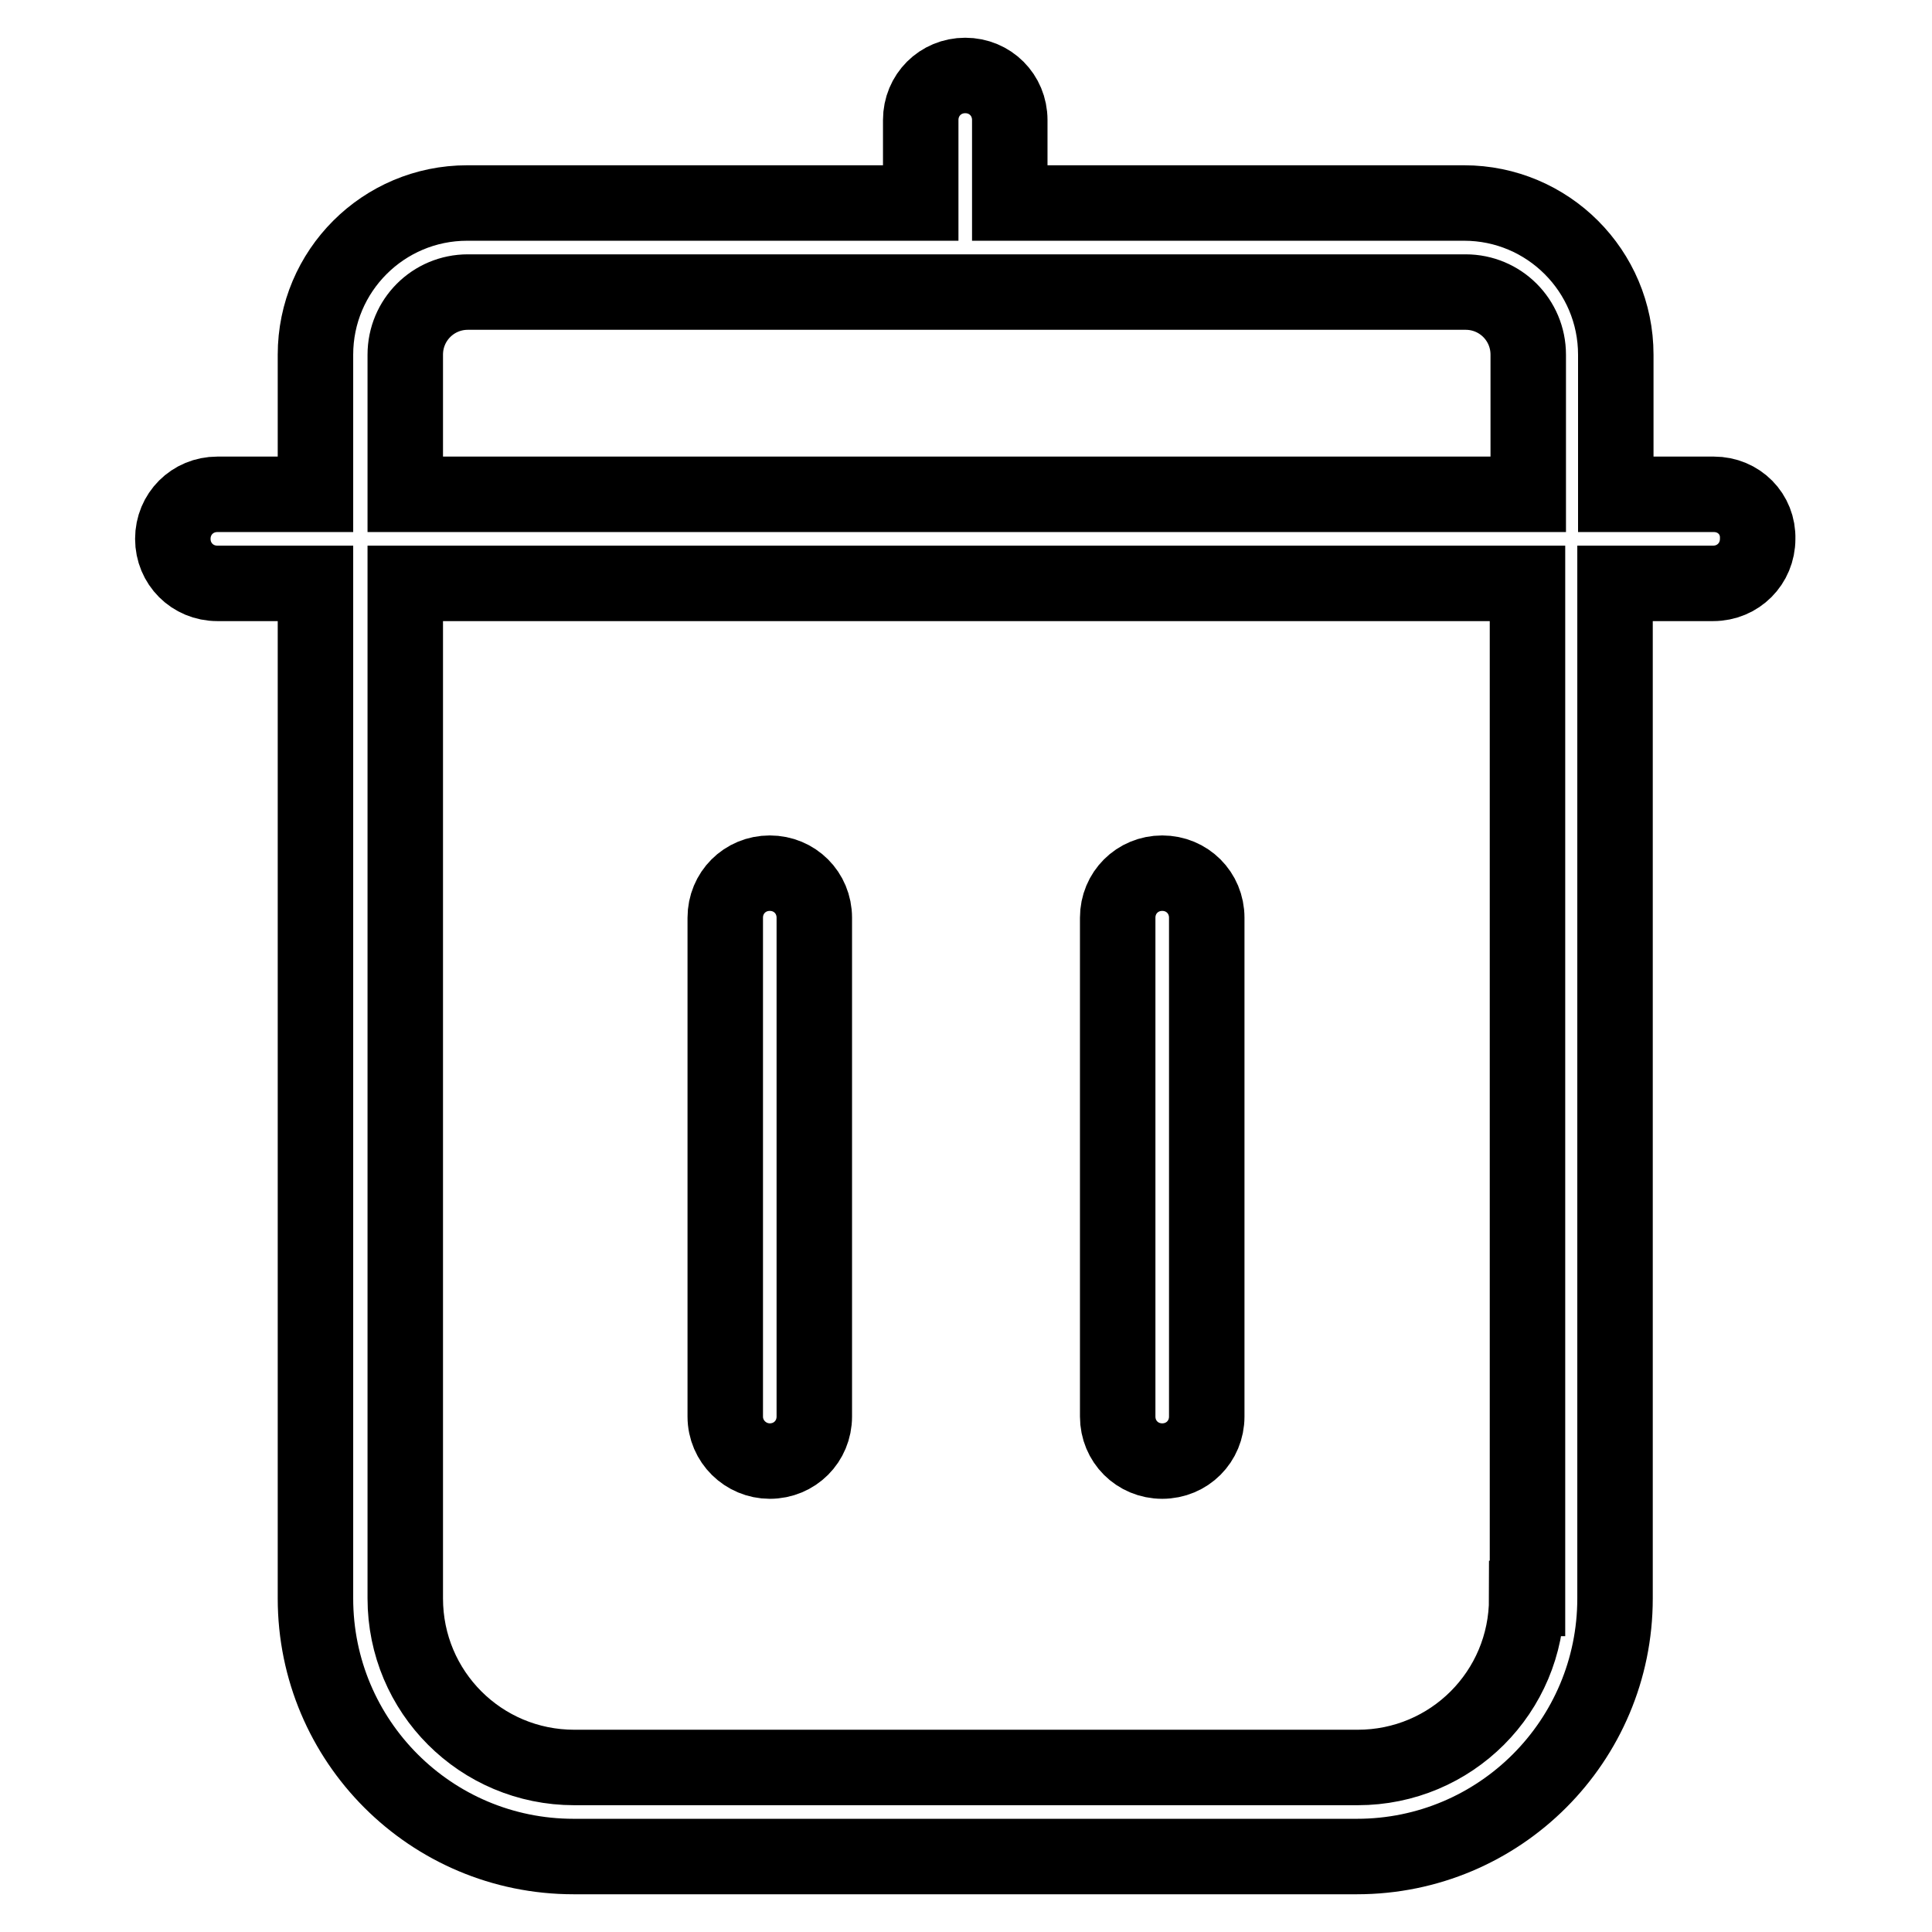
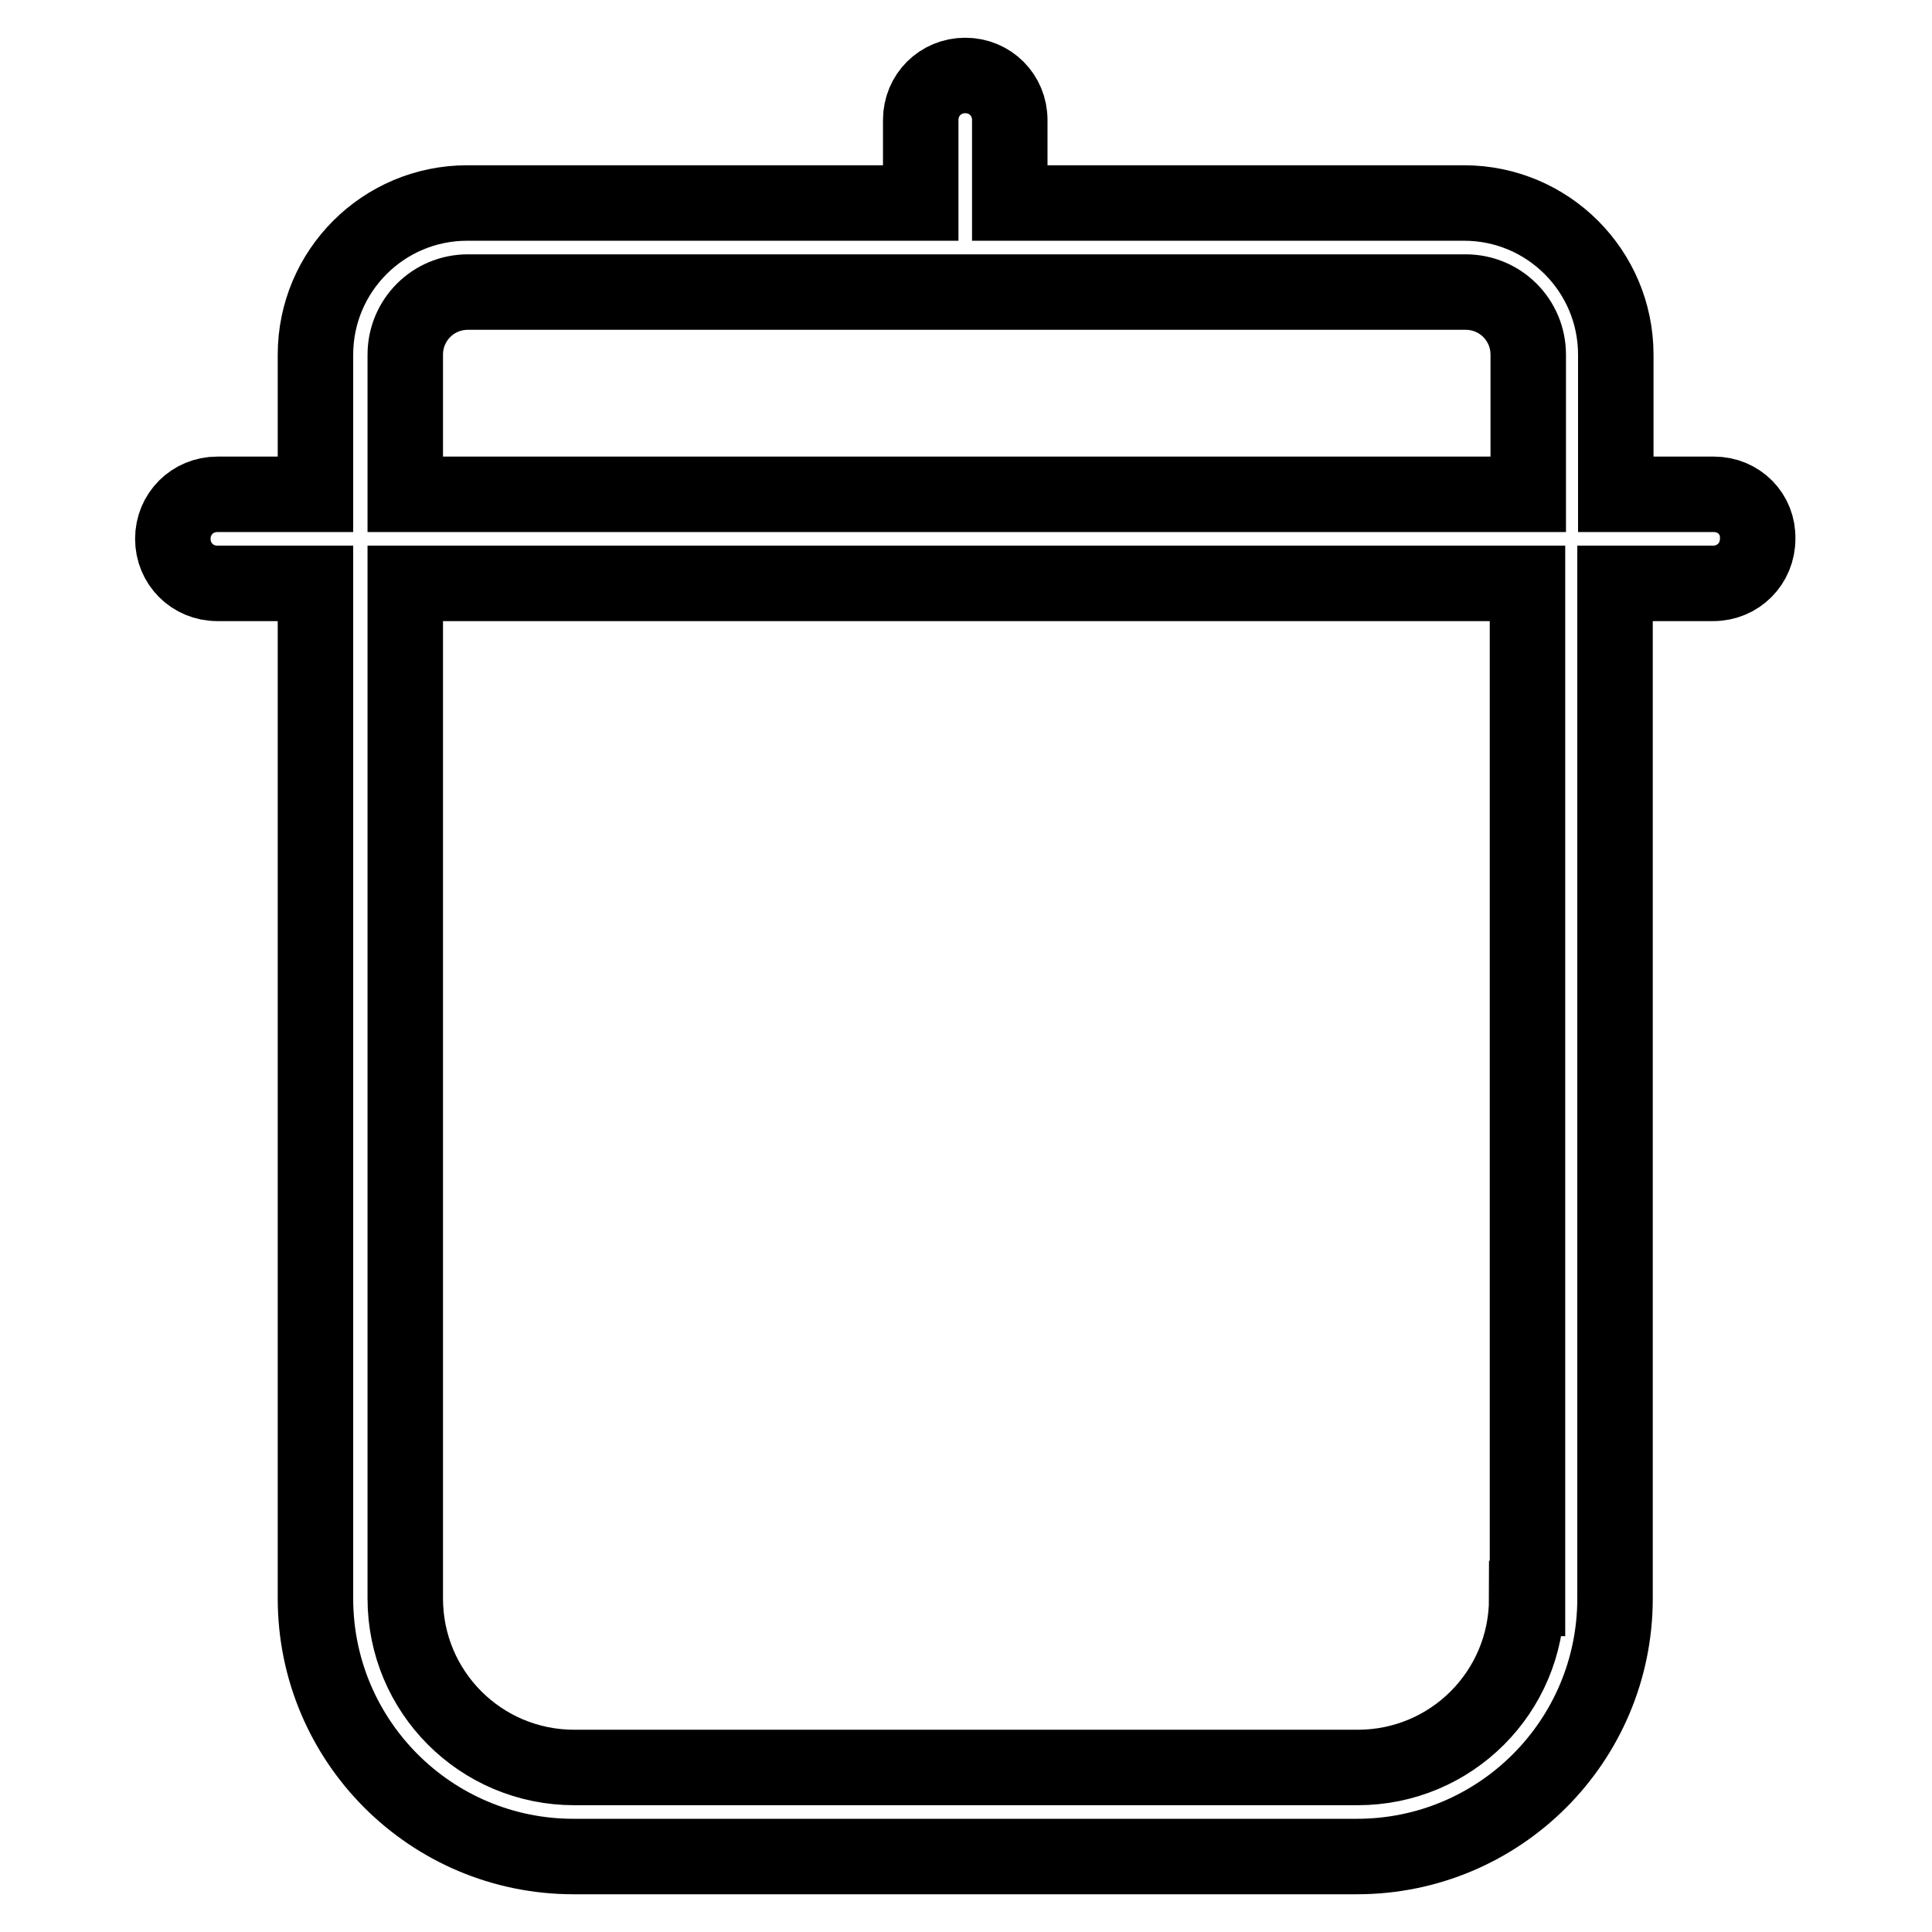
<svg xmlns="http://www.w3.org/2000/svg" version="1.1" x="0px" y="0px" viewBox="0 0 256 256" enable-background="new 0 0 256 256" xml:space="preserve">
  <g>
    <path stroke-width="10" fill-opacity="0" stroke="#000000" d="M227.1,65.5h-13V47c0-11.1-9-20.1-20.1-20.1l0,0h-60.2v-11c0-3.3-2.6-5.9-5.9-5.9s-5.9,2.6-5.9,5.9v11H61.9 c-11.1,0-20.1,9-20.1,20.1l0,0v18.5h-13c-3.3,0-5.9,2.6-5.9,5.9c0,3.3,2.6,5.9,5.9,5.9h13v134.5c0,18.9,15.3,34.2,34.2,34.2h103.8 c18.9,0,34.2-15.3,34.2-34.2V77.3h13c3.3,0,5.9-2.6,5.9-5.9C233,68.1,230.4,65.5,227.1,65.5z M53.7,47c0-4.6,3.7-8.3,8.3-8.3h132.2 c4.6,0,8.3,3.7,8.3,8.3l0,0v18.5H53.7V47z M202.3,211.8c0,12.4-10,22.4-22.4,22.4H76.1c-12.4,0-22.4-10-22.4-22.4V77.3h148.7V211.8 z" />
-     <path stroke-width="10" fill-opacity="0" stroke="#000000" d="M102,193.6c3.3,0,5.9-2.6,5.9-5.9v-66.1c0-3.3-2.6-5.9-5.9-5.9c-3.3,0-5.9,2.6-5.9,5.9v66.1 C96.1,191,98.8,193.6,102,193.6z M154,193.6c3.3,0,5.9-2.6,5.9-5.9v-66.1c0-3.3-2.6-5.9-5.9-5.9c-3.3,0-5.9,2.6-5.9,5.9v66.1 C148.1,191,150.7,193.6,154,193.6L154,193.6z" />
  </g>
</svg>